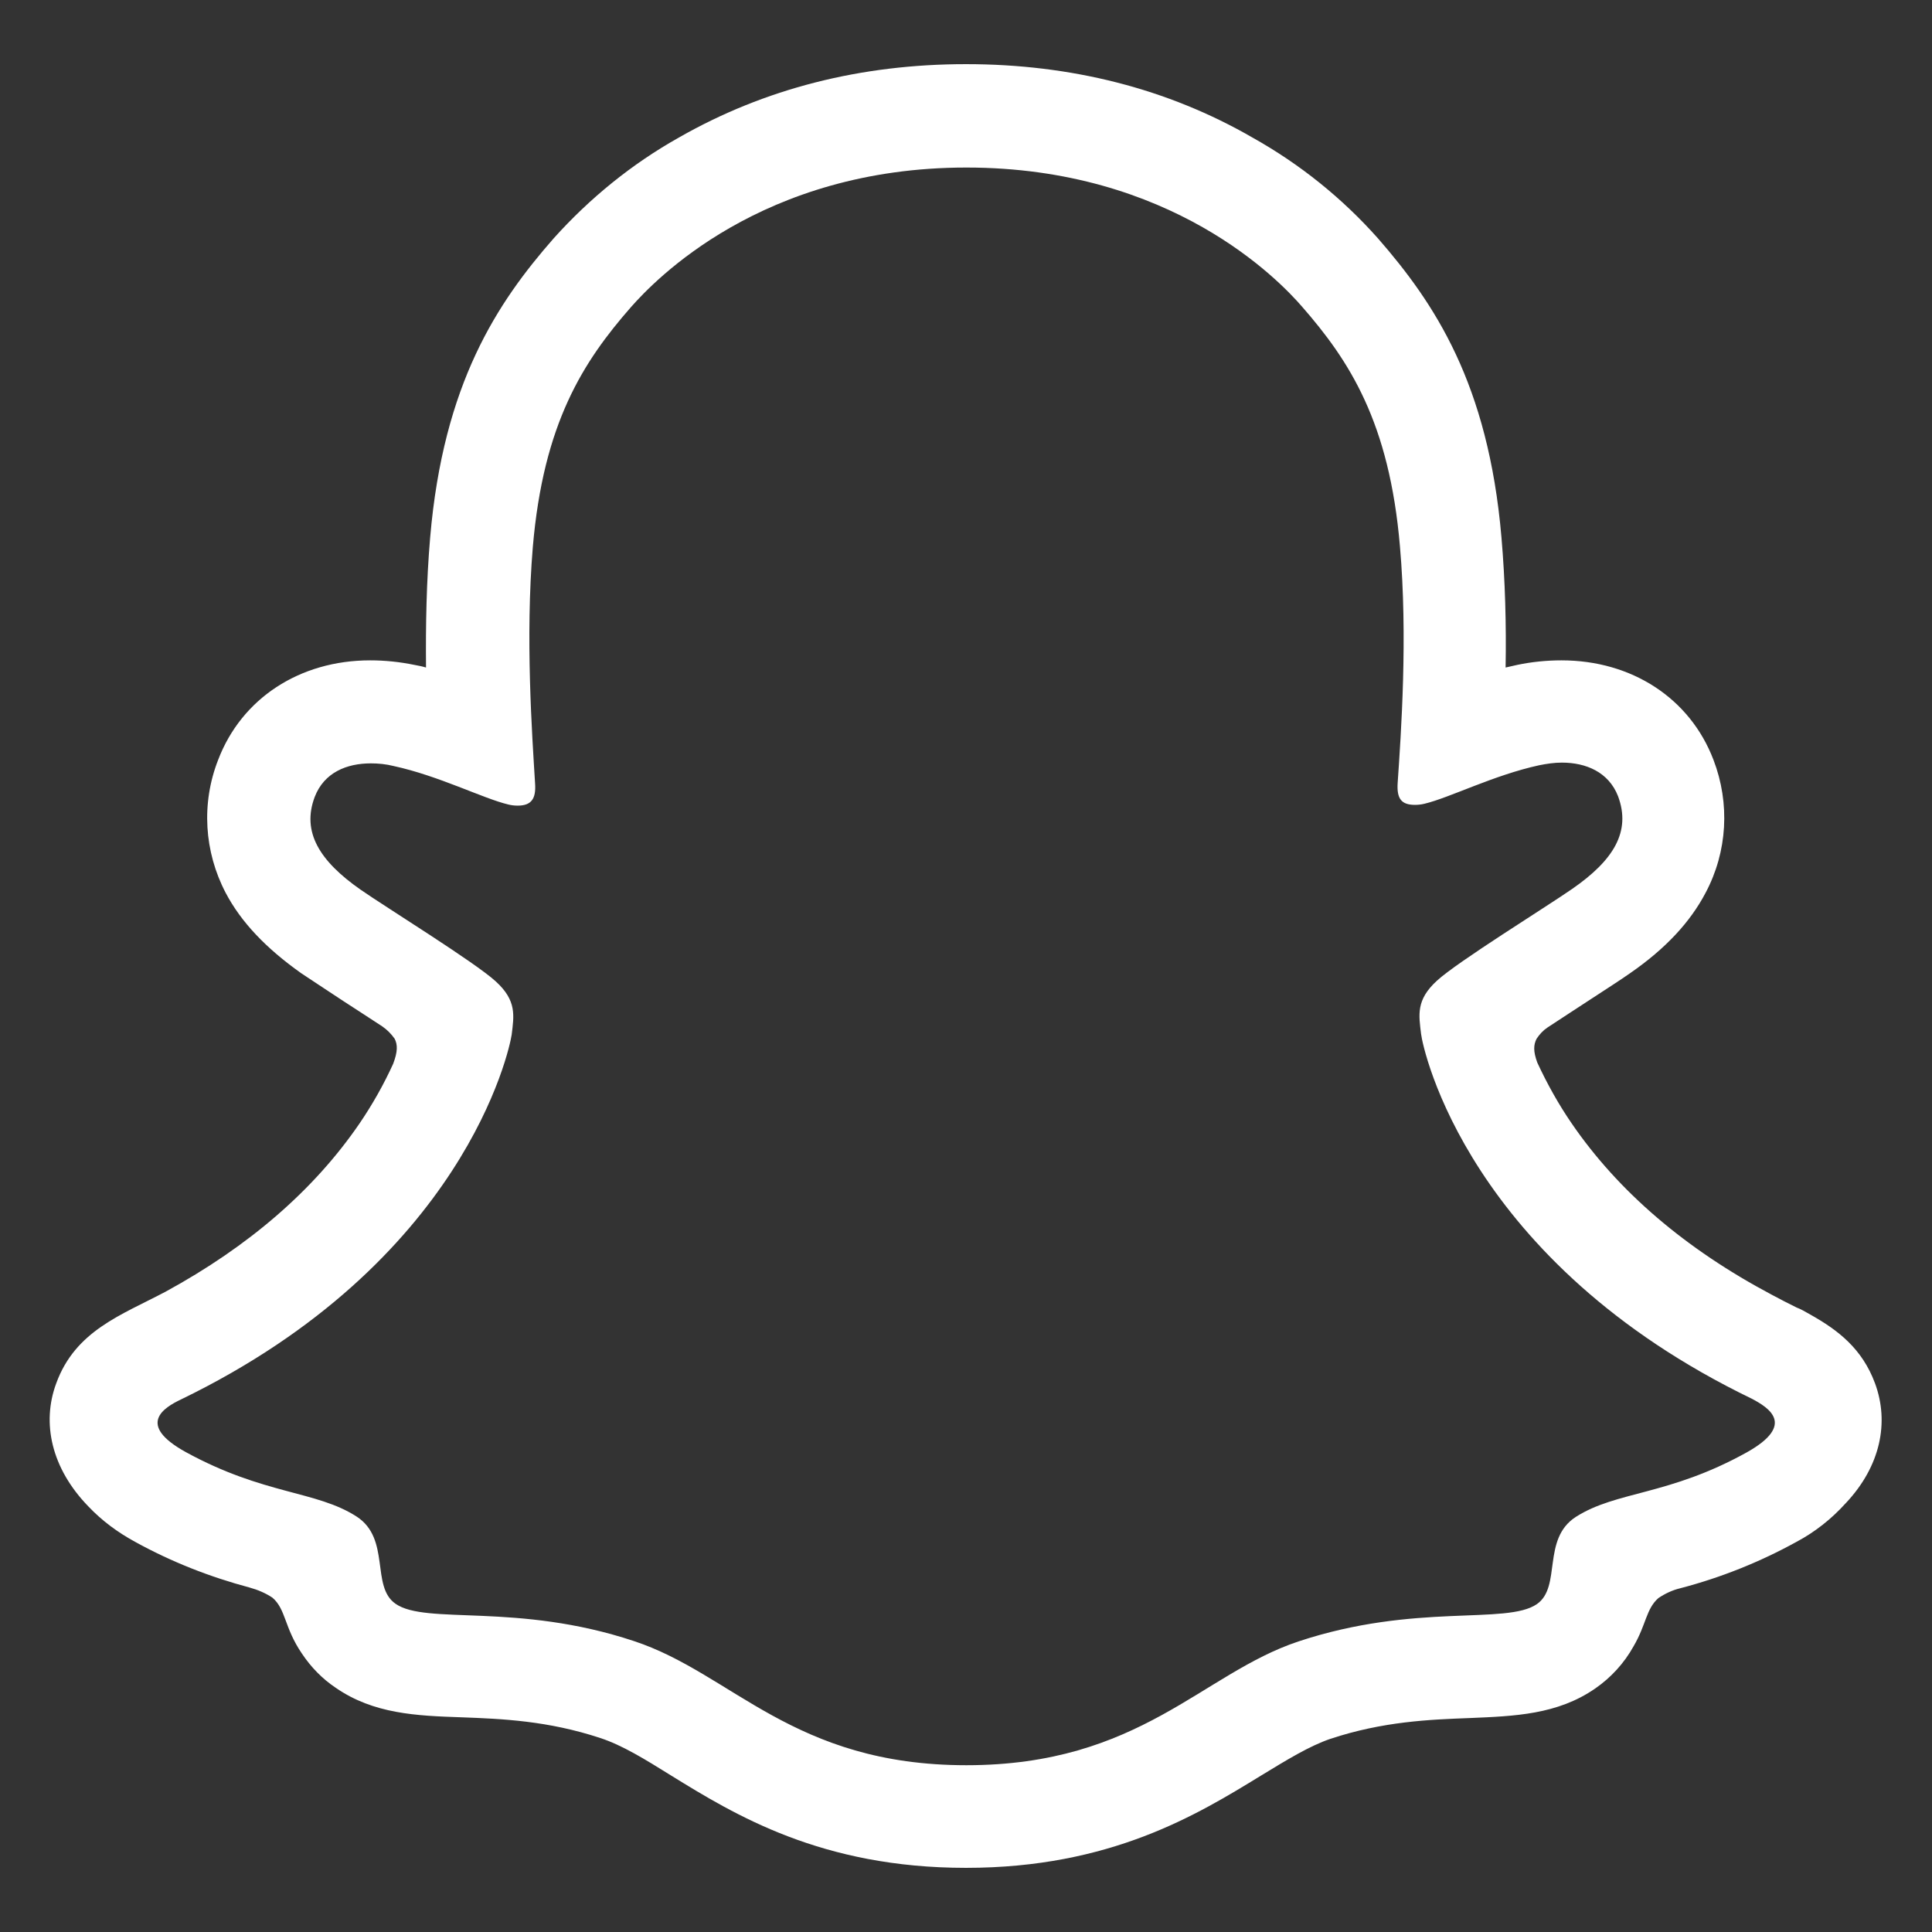
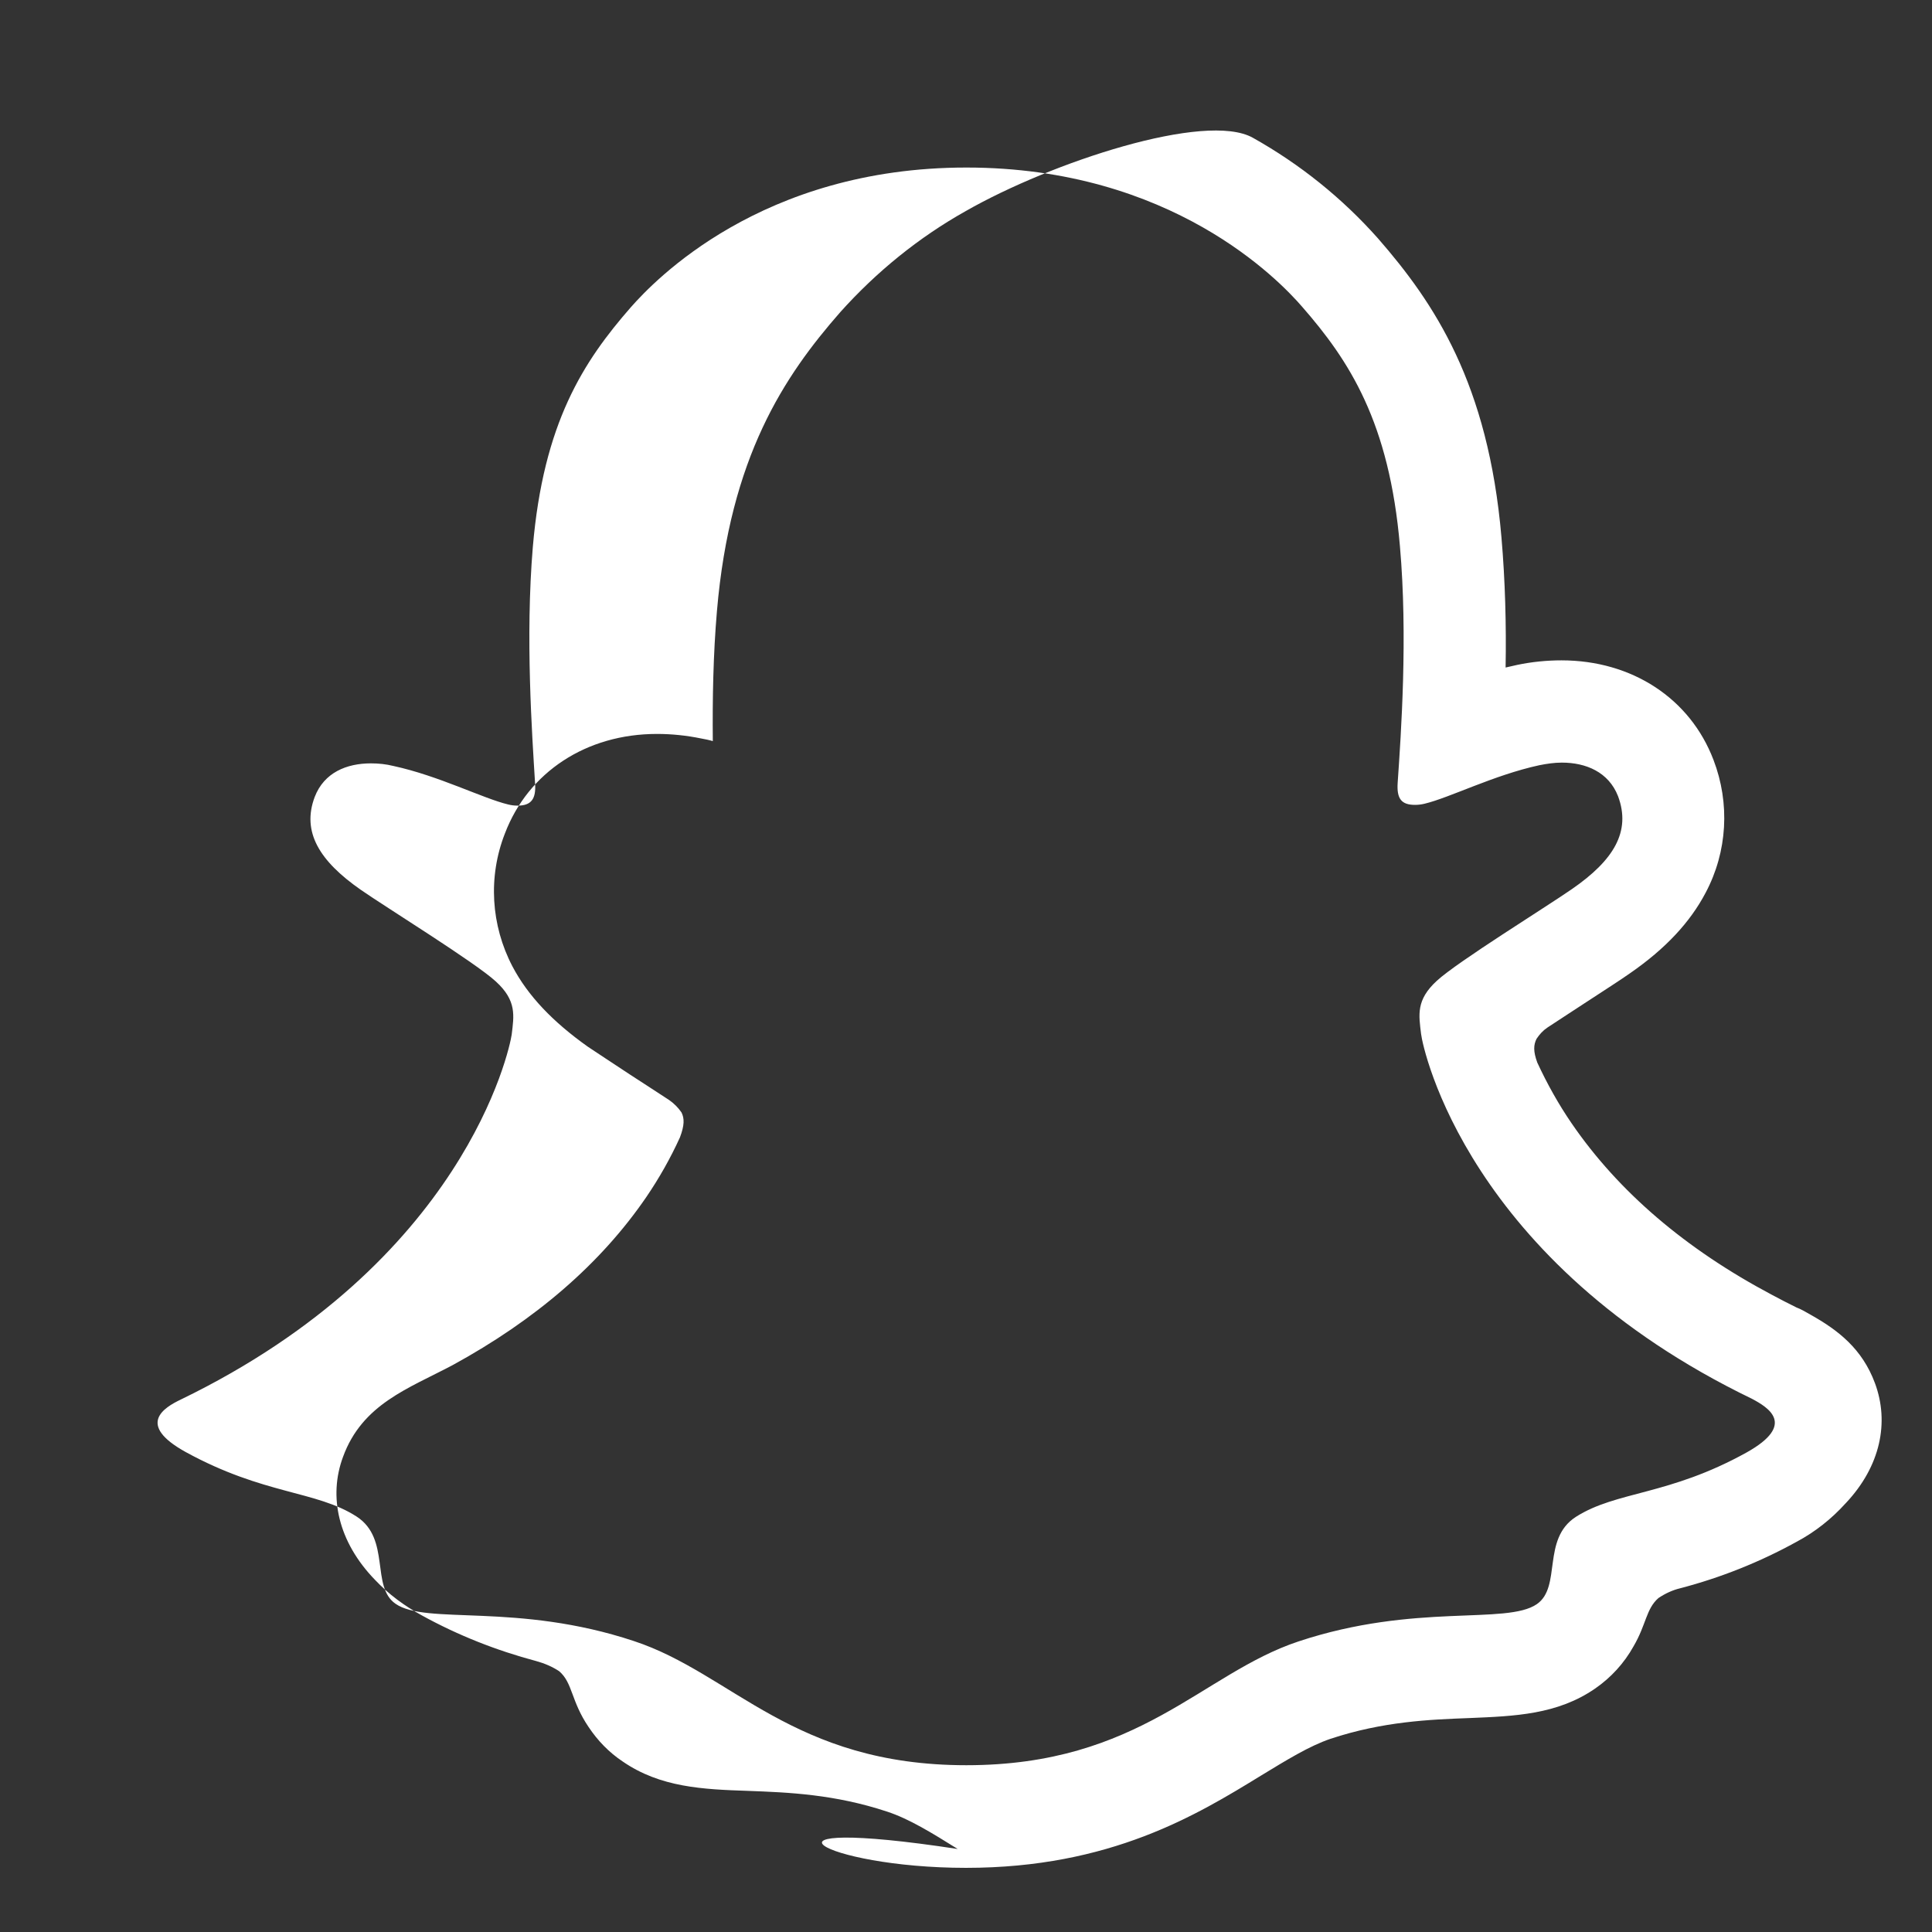
<svg xmlns="http://www.w3.org/2000/svg" version="1.1" id="Layer_1" x="0px" y="0px" viewBox="0 0 512 512" style="enable-background:new 0 0 512 512;" xml:space="preserve">
  <rect x="0" y="0" width="512" height="512" fill="#333333" stroke="none" />
  <style type="text/css">
	.st0{fill:#FFFFFF;}
</style>
-   <path class="st0" d="M496.9,366.6c-3.4-9.2-9.8-14.1-17.1-18.2c-1.4-0.8-2.6-1.5-3.7-1.9c-2.2-1.1-4.4-2.2-6.6-3.4  c-22.8-12.1-40.6-27.3-53-45.4c-3.5-5.1-6.5-10.5-9.1-16.1c-1.1-3-1-4.7-0.2-6.3c0.8-1.2,1.7-2.2,2.9-3c3.9-2.6,8-5.2,10.7-7  c4.9-3.2,8.8-5.7,11.2-7.4c9.4-6.5,15.9-13.5,20-21.3c5.8-10.9,6.5-23.7,2.1-35.2c-6.2-16.3-21.6-26.4-40.3-26.4  c-3.9,0-7.9,0.4-11.7,1.2c-1,0.2-2.1,0.5-3.1,0.7c0.2-11.2-0.1-22.9-1.1-34.5c-3.5-40.8-17.8-62.1-32.7-79.2  c-9.5-10.7-20.7-19.7-33.2-26.7C309.5,23.5,283.9,17,256,17s-53.4,6.5-76,19.4c-12.5,7-23.7,16.1-33.3,26.8  c-14.9,17-29.2,38.4-32.7,79.2c-1,11.6-1.2,23.4-1.1,34.5c-1-0.3-2-0.5-3.1-0.7c-3.9-0.8-7.8-1.2-11.7-1.2  c-18.7,0-34.1,10.1-40.3,26.4c-4.5,11.5-3.7,24.3,2,35.2c4.1,7.8,10.7,14.7,20,21.3c2.5,1.7,6.4,4.2,11.2,7.4  c2.6,1.7,6.5,4.2,10.3,6.7c1.3,0.9,2.4,2,3.3,3.3c0.8,1.6,0.8,3.4-0.4,6.6c-2.5,5.5-5.5,10.8-8.9,15.8  c-12.1,17.7-29.4,32.6-51.4,44.6c-11.7,6.2-23.9,10.3-29,24.3c-3.9,10.5-1.3,22.5,8.5,32.6c3.6,3.8,7.8,6.9,12.4,9.4  c9.6,5.3,19.8,9.3,30.3,12.1c2.2,0.6,4.3,1.5,6.1,2.7c3.6,3.1,3.1,7.9,7.8,14.8c2.4,3.6,5.4,6.7,9,9.1c10,6.9,21.3,7.4,33.2,7.8  c10.8,0.4,23,0.9,36.9,5.5c5.8,1.9,11.8,5.6,18.7,9.9C194.8,481,217.7,495,256,495s61.3-14.1,78.1-24.4c6.9-4.2,12.9-7.9,18.5-9.8  c13.9-4.6,26.2-5.1,36.9-5.5c11.9-0.5,23.2-0.9,33.2-7.8c4.2-2.9,7.7-6.7,10.2-11.2c3.4-5.8,3.3-9.9,6.6-12.8  c1.8-1.2,3.7-2.1,5.8-2.6c10.7-2.8,21-6.9,30.8-12.3c4.9-2.6,9.3-6.1,13-10.2l0.1-0.1C498.4,388.5,500.7,376.9,496.9,366.6z   M462.9,384.9c-20.7,11.5-34.5,10.2-45.3,17.1c-9.1,5.9-3.7,18.5-10.3,23.1c-8.1,5.6-32.2-0.4-63.2,9.9c-25.6,8.5-42,32.8-88,32.8  s-62-24.3-88.1-32.9c-31-10.3-55.1-4.2-63.2-9.9c-6.6-4.6-1.2-17.2-10.3-23.1c-10.7-6.9-24.5-5.7-45.3-17.1  c-13.2-7.3-5.7-11.8-1.3-13.9c75.1-36.4,87.1-92.6,87.7-96.7c0.6-5,1.4-9-4.2-14.1c-5.4-5-29.2-19.7-35.8-24.3  c-10.9-7.6-15.7-15.3-12.2-24.6c2.5-6.5,8.5-8.9,14.9-8.9c2,0,4,0.2,6,0.7c12,2.6,23.7,8.6,30.4,10.2c0.8,0.2,1.6,0.3,2.5,0.3  c3.6,0,4.9-1.8,4.6-5.9c-0.8-13.1-2.6-38.7-0.6-62.6c2.8-32.9,13.4-49.2,26-63.6c6.1-6.9,34.5-37,88.9-37s82.9,29.9,88.9,36.8  c12.6,14.4,23.2,30.7,26,63.6c2.1,23.9,0.3,49.5-0.6,62.6c-0.3,4.3,1,5.9,4.6,5.9c0.8,0,1.7-0.1,2.5-0.3c6.7-1.6,18.4-7.6,30.4-10.2  c2-0.4,4-0.7,6-0.7c6.4,0,12.4,2.5,14.9,8.9c3.5,9.4-1.2,17-12.2,24.6c-6.6,4.6-30.4,19.3-35.8,24.3c-5.6,5.1-4.8,9.1-4.2,14.1  c0.5,4.2,12.5,60.4,87.7,96.7C468.6,373,476.1,377.5,462.9,384.9z" />
+   <path class="st0" d="M496.9,366.6c-3.4-9.2-9.8-14.1-17.1-18.2c-1.4-0.8-2.6-1.5-3.7-1.9c-2.2-1.1-4.4-2.2-6.6-3.4  c-22.8-12.1-40.6-27.3-53-45.4c-3.5-5.1-6.5-10.5-9.1-16.1c-1.1-3-1-4.7-0.2-6.3c0.8-1.2,1.7-2.2,2.9-3c3.9-2.6,8-5.2,10.7-7  c4.9-3.2,8.8-5.7,11.2-7.4c9.4-6.5,15.9-13.5,20-21.3c5.8-10.9,6.5-23.7,2.1-35.2c-6.2-16.3-21.6-26.4-40.3-26.4  c-3.9,0-7.9,0.4-11.7,1.2c-1,0.2-2.1,0.5-3.1,0.7c0.2-11.2-0.1-22.9-1.1-34.5c-3.5-40.8-17.8-62.1-32.7-79.2  c-9.5-10.7-20.7-19.7-33.2-26.7s-53.4,6.5-76,19.4c-12.5,7-23.7,16.1-33.3,26.8  c-14.9,17-29.2,38.4-32.7,79.2c-1,11.6-1.2,23.4-1.1,34.5c-1-0.3-2-0.5-3.1-0.7c-3.9-0.8-7.8-1.2-11.7-1.2  c-18.7,0-34.1,10.1-40.3,26.4c-4.5,11.5-3.7,24.3,2,35.2c4.1,7.8,10.7,14.7,20,21.3c2.5,1.7,6.4,4.2,11.2,7.4  c2.6,1.7,6.5,4.2,10.3,6.7c1.3,0.9,2.4,2,3.3,3.3c0.8,1.6,0.8,3.4-0.4,6.6c-2.5,5.5-5.5,10.8-8.9,15.8  c-12.1,17.7-29.4,32.6-51.4,44.6c-11.7,6.2-23.9,10.3-29,24.3c-3.9,10.5-1.3,22.5,8.5,32.6c3.6,3.8,7.8,6.9,12.4,9.4  c9.6,5.3,19.8,9.3,30.3,12.1c2.2,0.6,4.3,1.5,6.1,2.7c3.6,3.1,3.1,7.9,7.8,14.8c2.4,3.6,5.4,6.7,9,9.1c10,6.9,21.3,7.4,33.2,7.8  c10.8,0.4,23,0.9,36.9,5.5c5.8,1.9,11.8,5.6,18.7,9.9C194.8,481,217.7,495,256,495s61.3-14.1,78.1-24.4c6.9-4.2,12.9-7.9,18.5-9.8  c13.9-4.6,26.2-5.1,36.9-5.5c11.9-0.5,23.2-0.9,33.2-7.8c4.2-2.9,7.7-6.7,10.2-11.2c3.4-5.8,3.3-9.9,6.6-12.8  c1.8-1.2,3.7-2.1,5.8-2.6c10.7-2.8,21-6.9,30.8-12.3c4.9-2.6,9.3-6.1,13-10.2l0.1-0.1C498.4,388.5,500.7,376.9,496.9,366.6z   M462.9,384.9c-20.7,11.5-34.5,10.2-45.3,17.1c-9.1,5.9-3.7,18.5-10.3,23.1c-8.1,5.6-32.2-0.4-63.2,9.9c-25.6,8.5-42,32.8-88,32.8  s-62-24.3-88.1-32.9c-31-10.3-55.1-4.2-63.2-9.9c-6.6-4.6-1.2-17.2-10.3-23.1c-10.7-6.9-24.5-5.7-45.3-17.1  c-13.2-7.3-5.7-11.8-1.3-13.9c75.1-36.4,87.1-92.6,87.7-96.7c0.6-5,1.4-9-4.2-14.1c-5.4-5-29.2-19.7-35.8-24.3  c-10.9-7.6-15.7-15.3-12.2-24.6c2.5-6.5,8.5-8.9,14.9-8.9c2,0,4,0.2,6,0.7c12,2.6,23.7,8.6,30.4,10.2c0.8,0.2,1.6,0.3,2.5,0.3  c3.6,0,4.9-1.8,4.6-5.9c-0.8-13.1-2.6-38.7-0.6-62.6c2.8-32.9,13.4-49.2,26-63.6c6.1-6.9,34.5-37,88.9-37s82.9,29.9,88.9,36.8  c12.6,14.4,23.2,30.7,26,63.6c2.1,23.9,0.3,49.5-0.6,62.6c-0.3,4.3,1,5.9,4.6,5.9c0.8,0,1.7-0.1,2.5-0.3c6.7-1.6,18.4-7.6,30.4-10.2  c2-0.4,4-0.7,6-0.7c6.4,0,12.4,2.5,14.9,8.9c3.5,9.4-1.2,17-12.2,24.6c-6.6,4.6-30.4,19.3-35.8,24.3c-5.6,5.1-4.8,9.1-4.2,14.1  c0.5,4.2,12.5,60.4,87.7,96.7C468.6,373,476.1,377.5,462.9,384.9z" />
</svg>